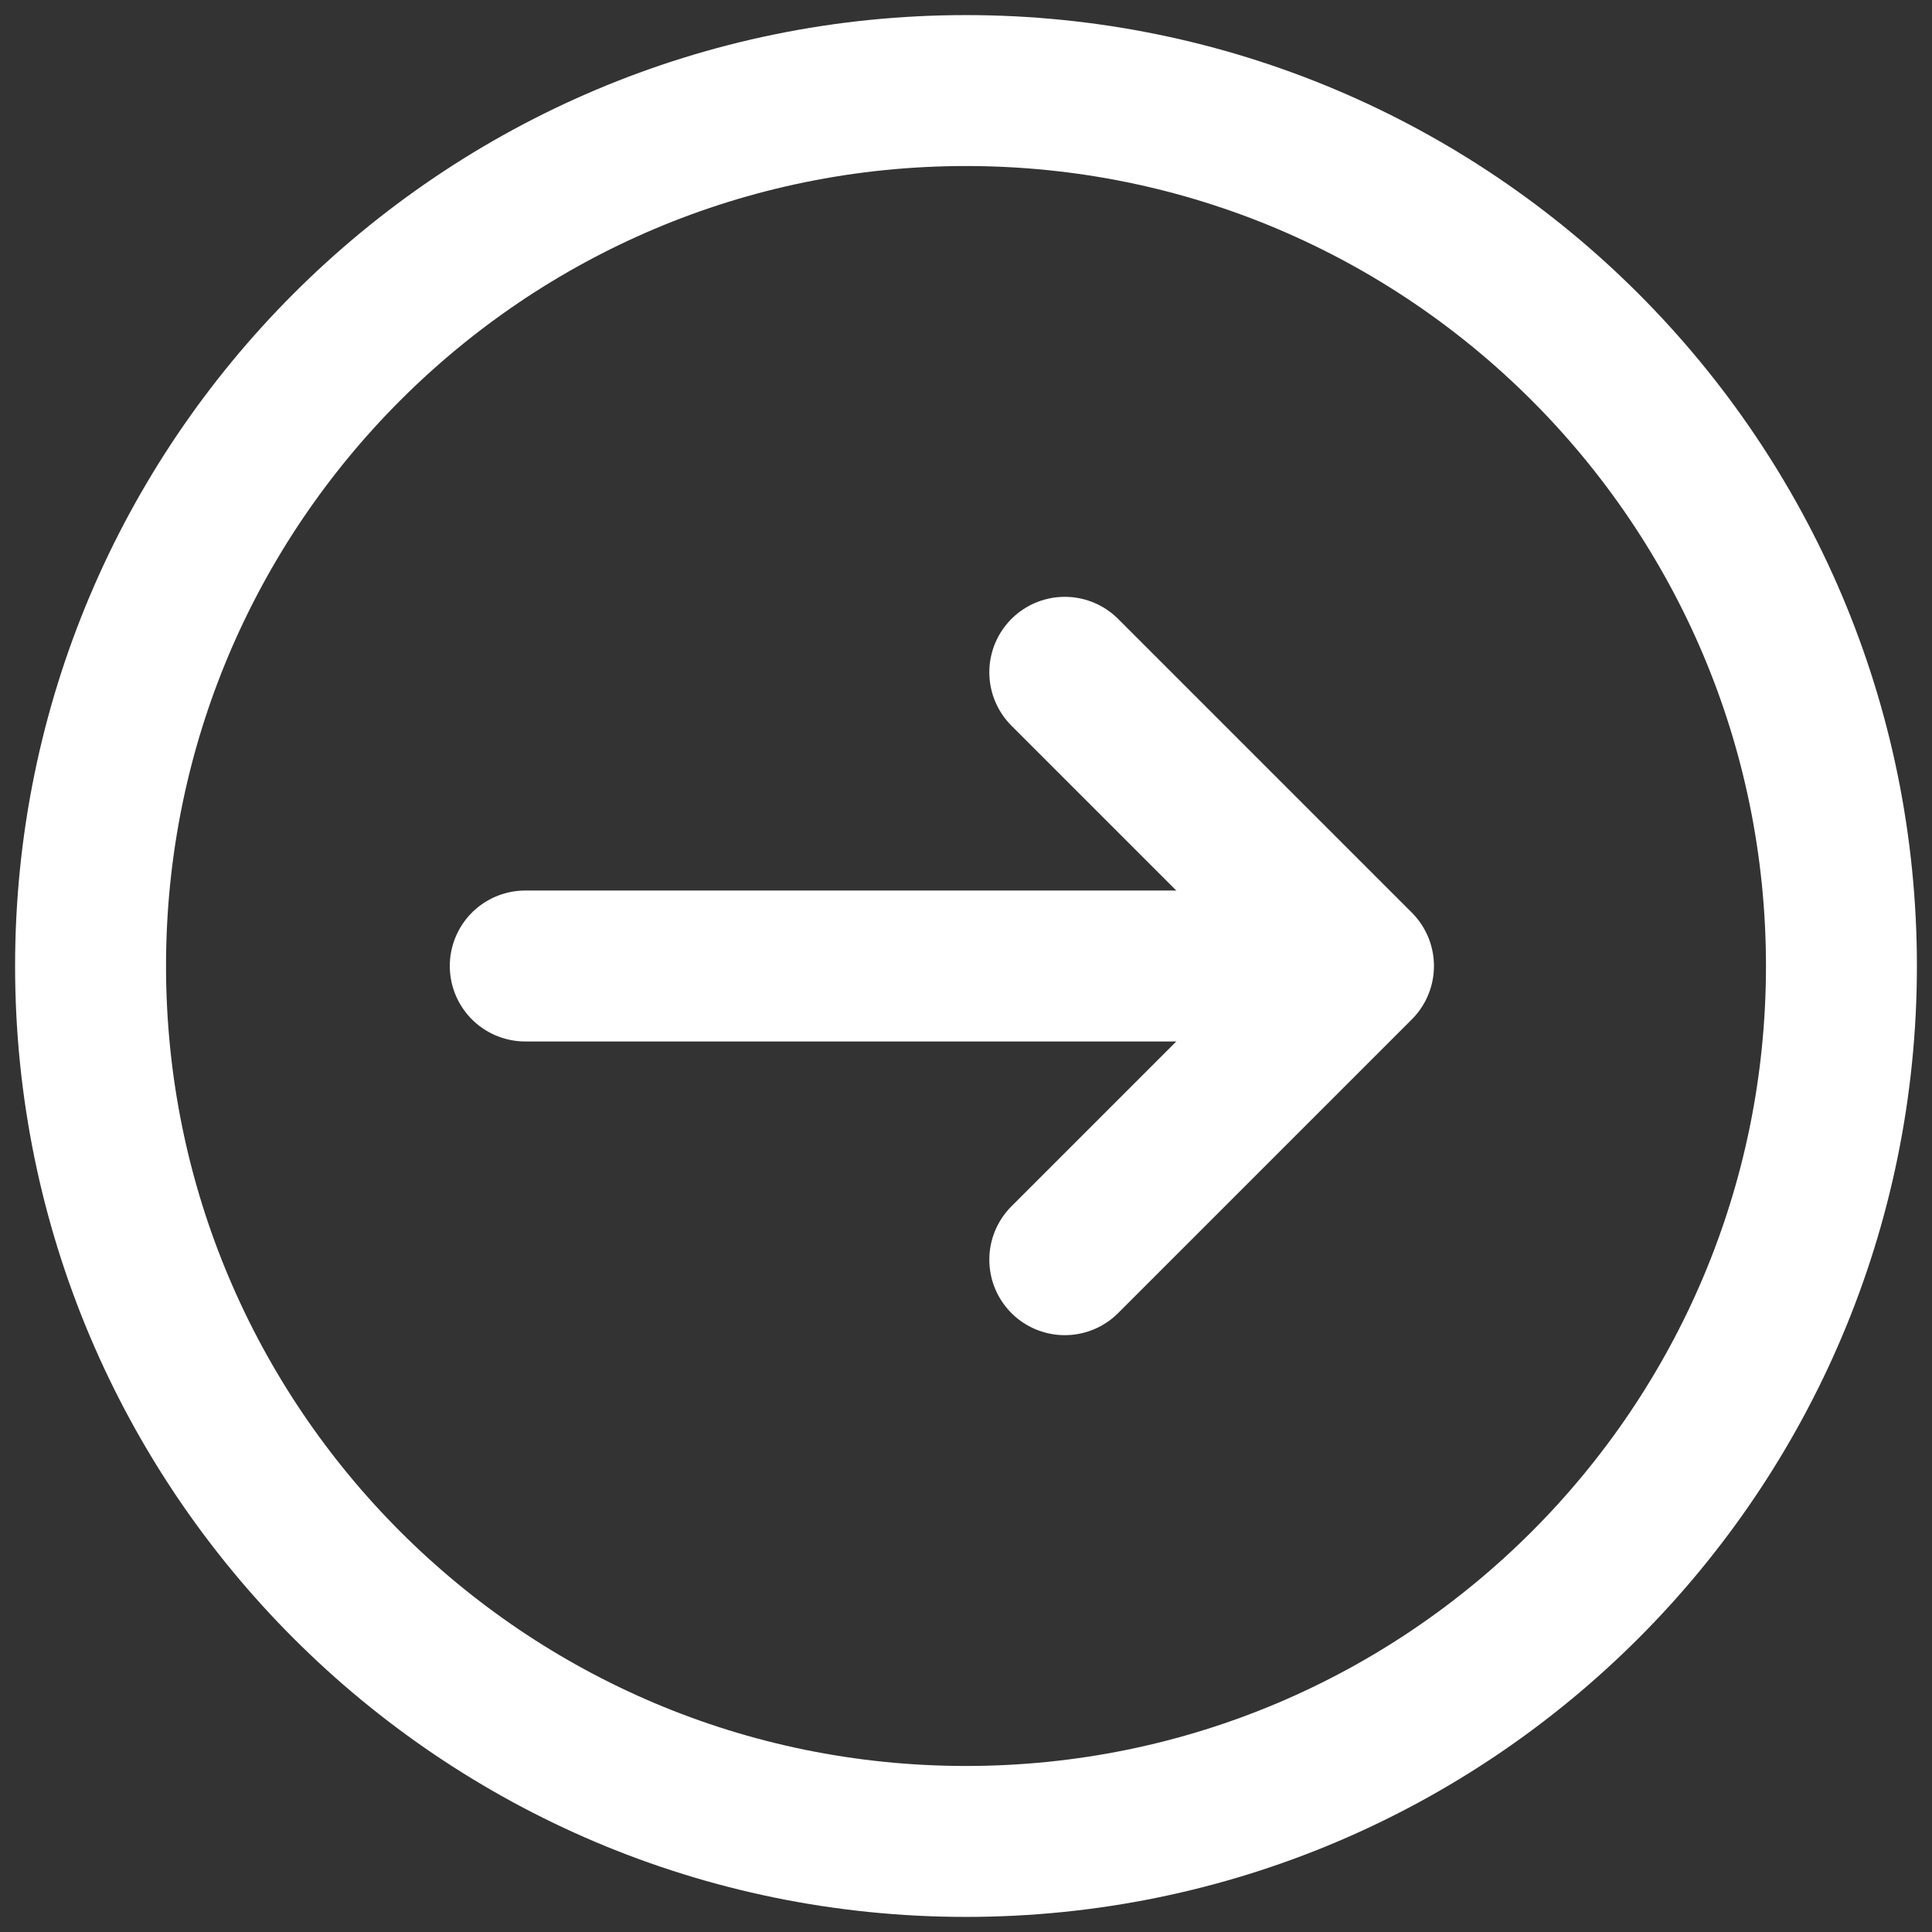
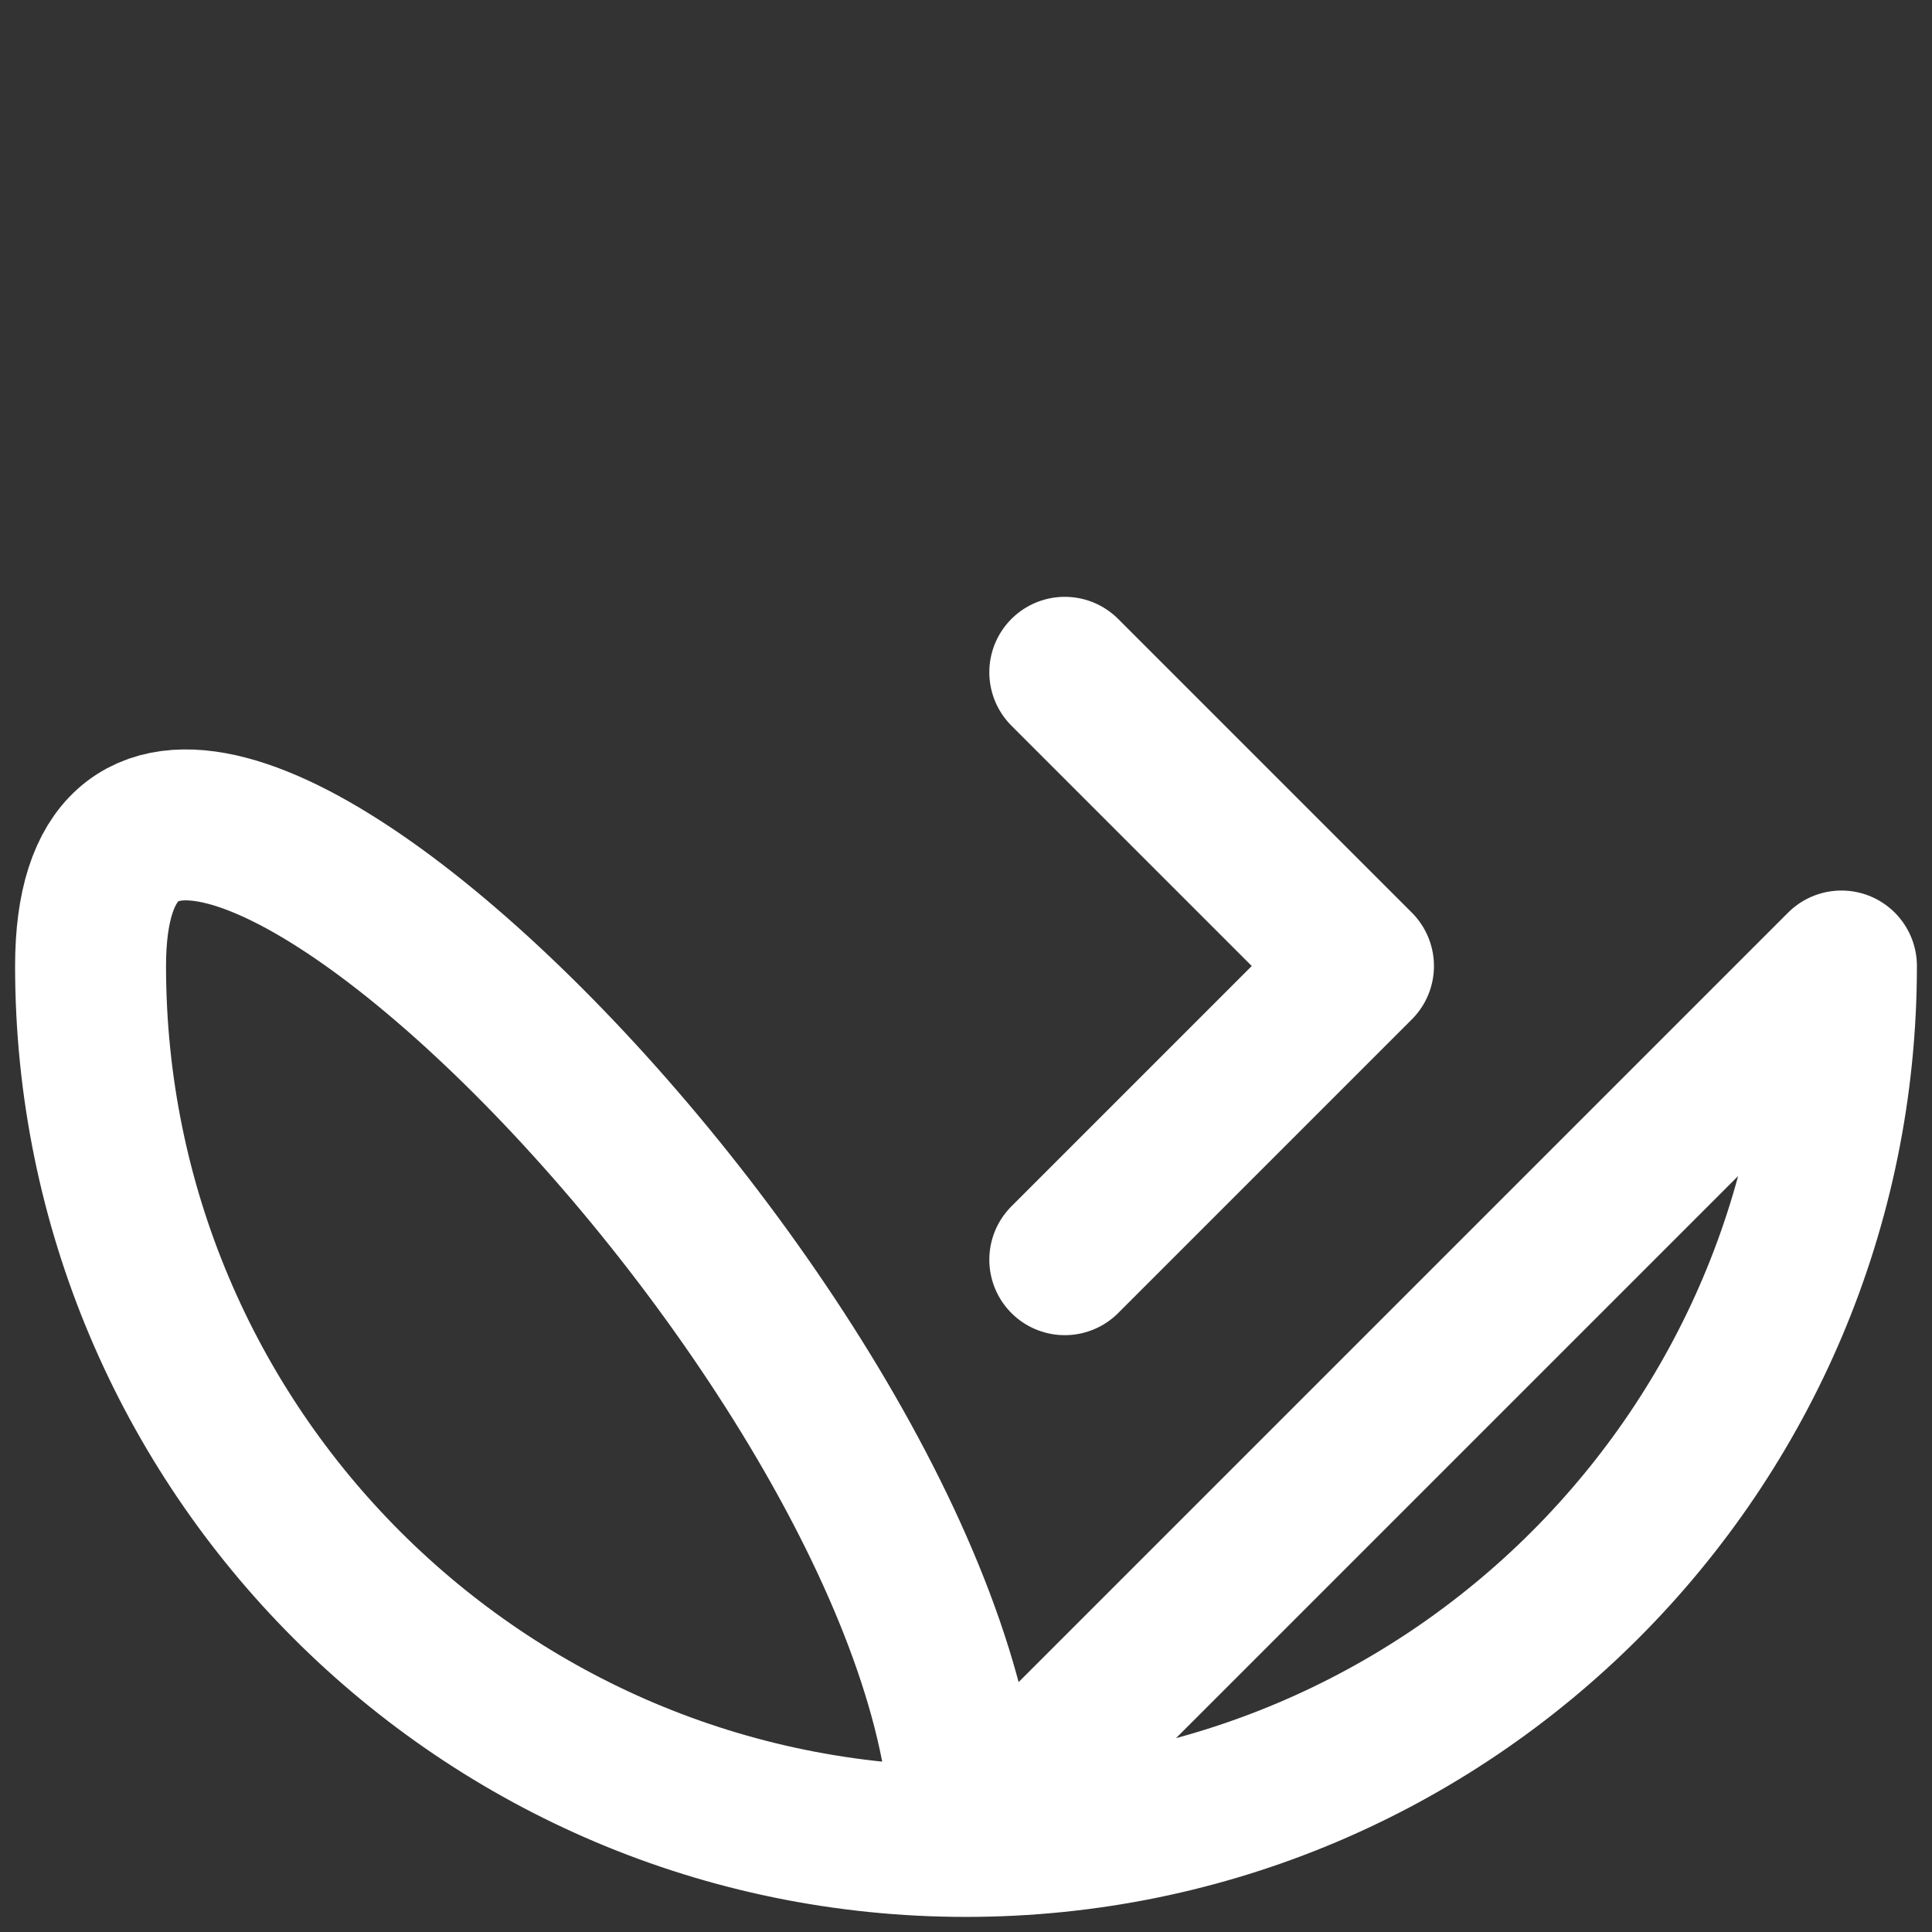
<svg xmlns="http://www.w3.org/2000/svg" version="1.1" width="1024" height="1024" viewBox="0 0 1024 1024">
  <rect x="0" y="0" width="1024" height="1024" fill="#333333" stroke="none" />
  <title />
  <g id="icomoon-ignore">
</g>
-   <path fill="none" stroke-linejoin="round" stroke-linecap="round" stroke-miterlimit="1.5" stroke-width="80" stroke="white" d="M976 512c0 256.259-207.741 464-464 464s-464-207.741-464-464c0-256.259 207.741-464 464-464s464 207.741 464 464z" />
-   <path fill="none" stroke-linejoin="round" stroke-linecap="round" stroke-miterlimit="1.5" stroke-width="80" stroke="white" d="M278.399 512h416.057" />
+   <path fill="none" stroke-linejoin="round" stroke-linecap="round" stroke-miterlimit="1.5" stroke-width="80" stroke="white" d="M976 512c0 256.259-207.741 464-464 464s-464-207.741-464-464s464 207.741 464 464z" />
  <path fill="none" stroke-linejoin="round" stroke-linecap="round" stroke-miterlimit="1.5" stroke-width="80" stroke="white" d="M564.359 667.669l155.669-155.669-155.669-155.669" />
</svg>